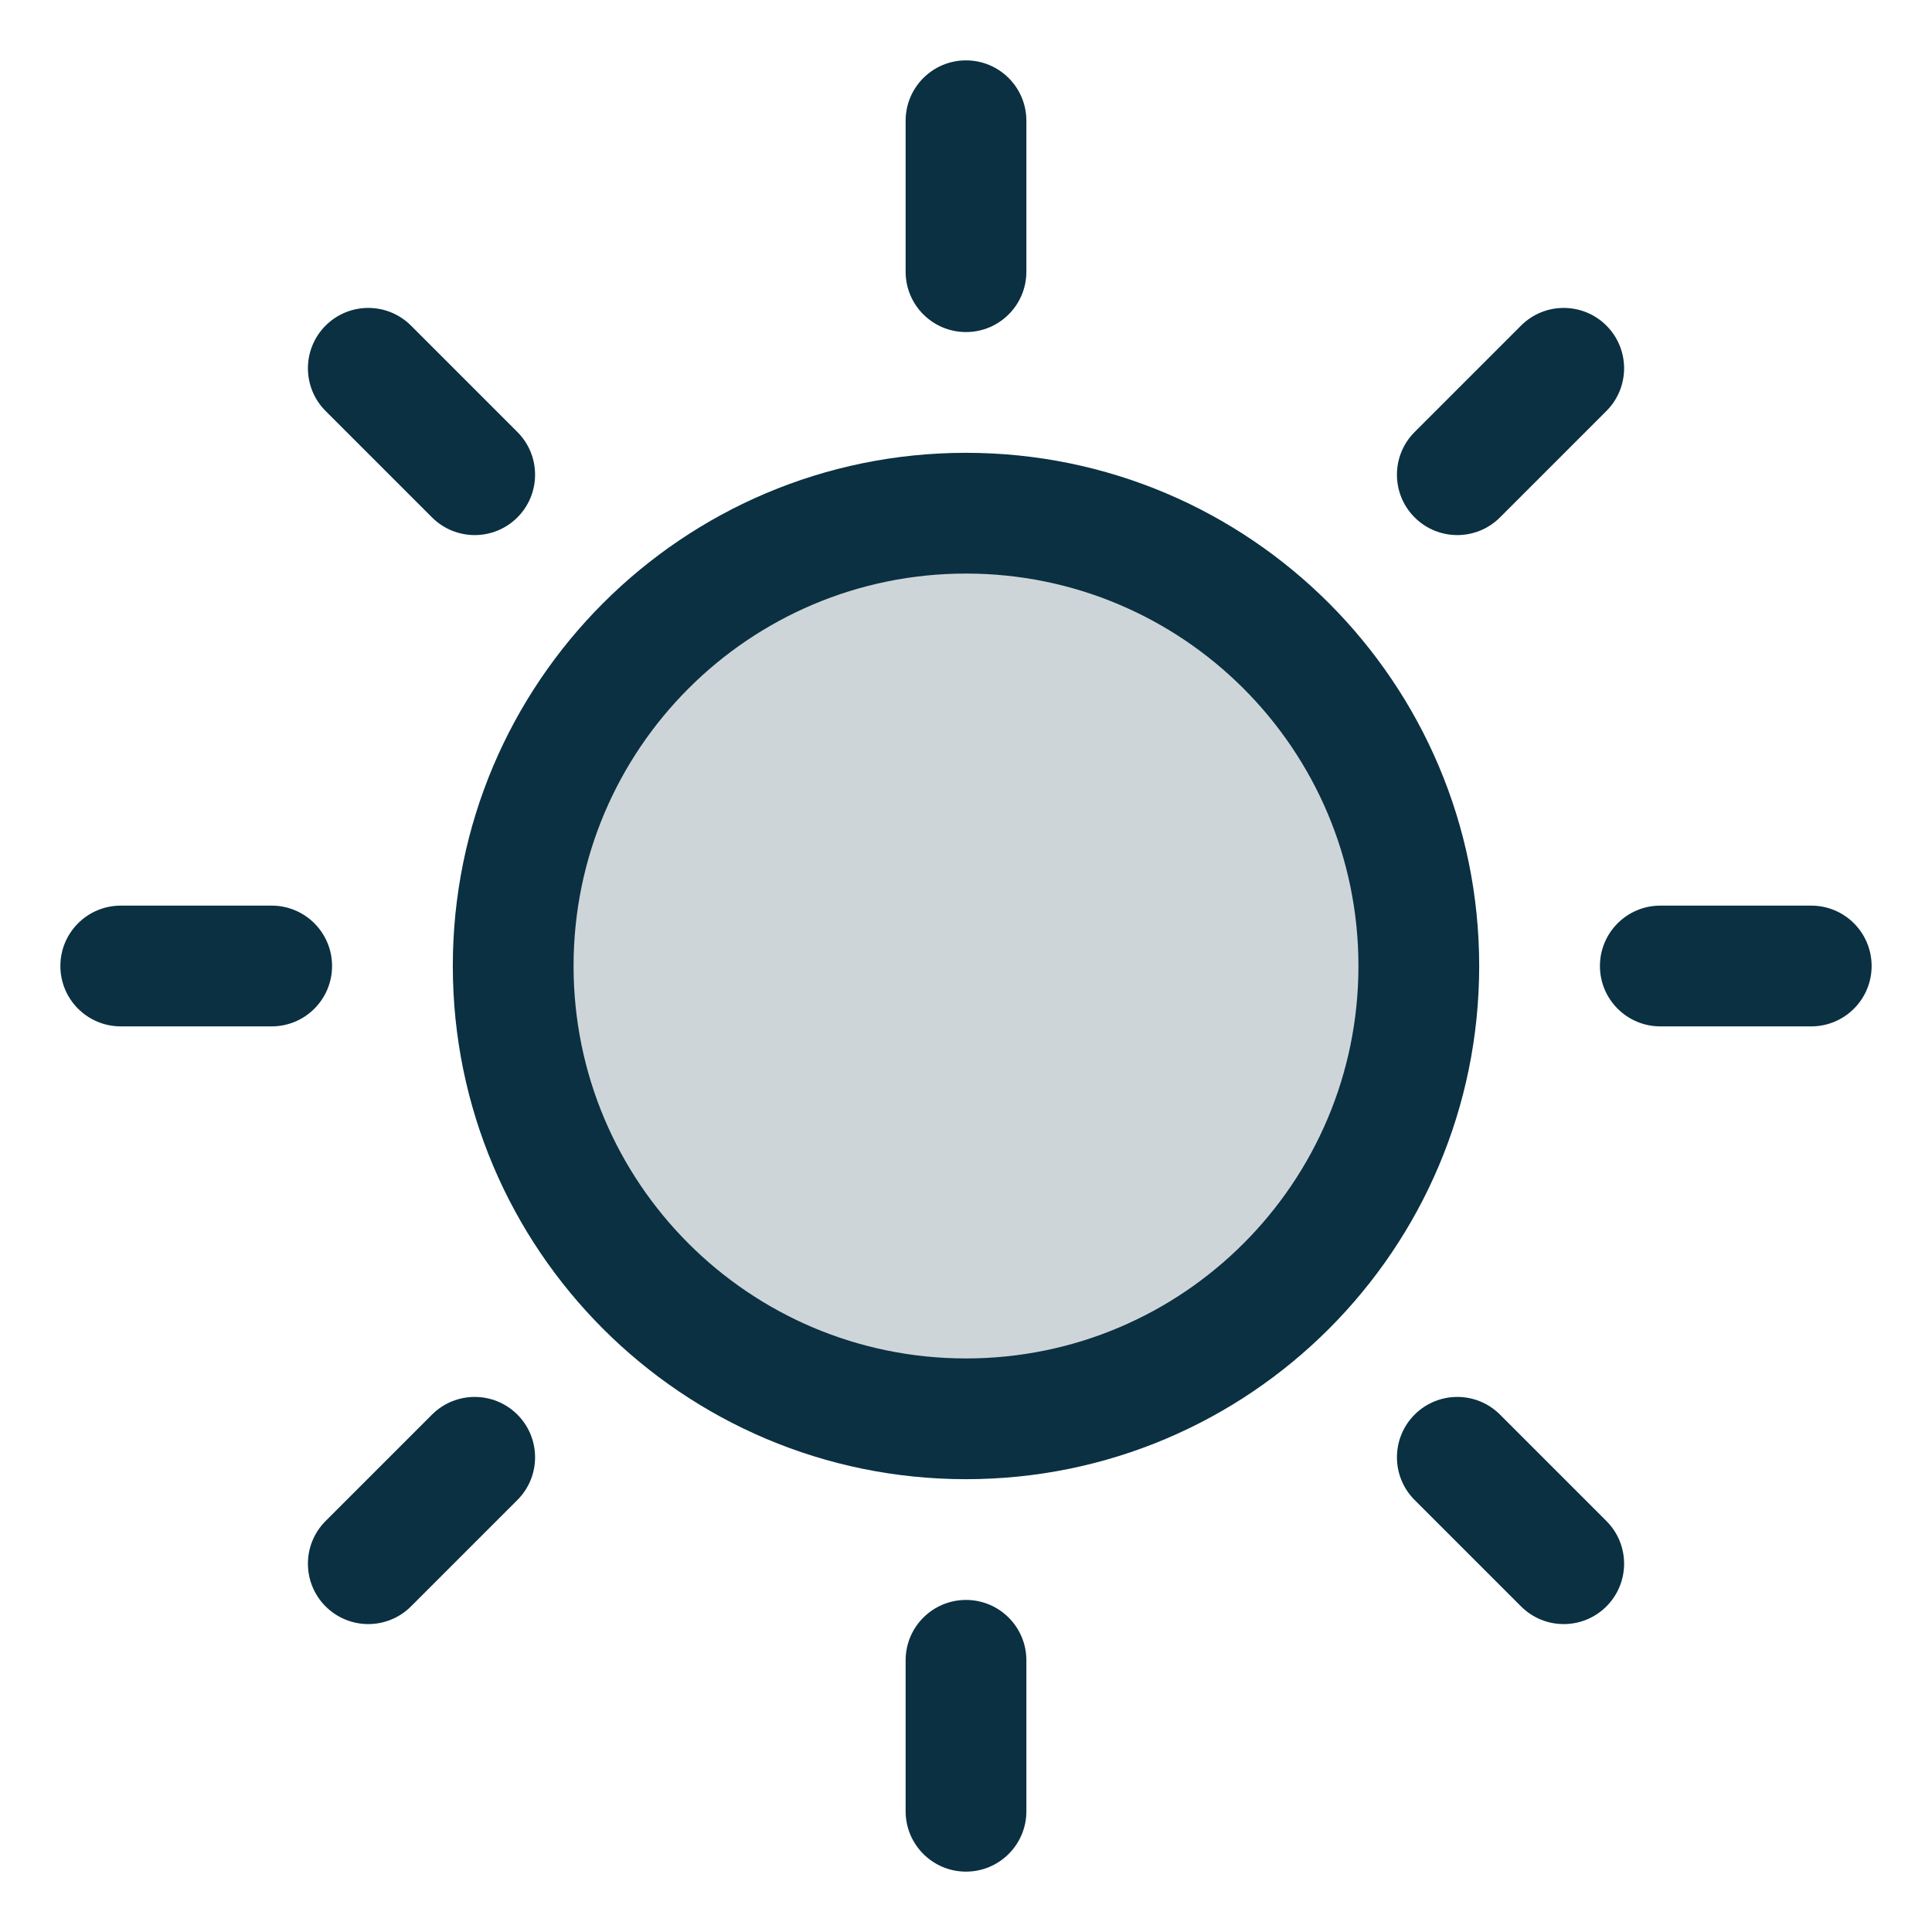
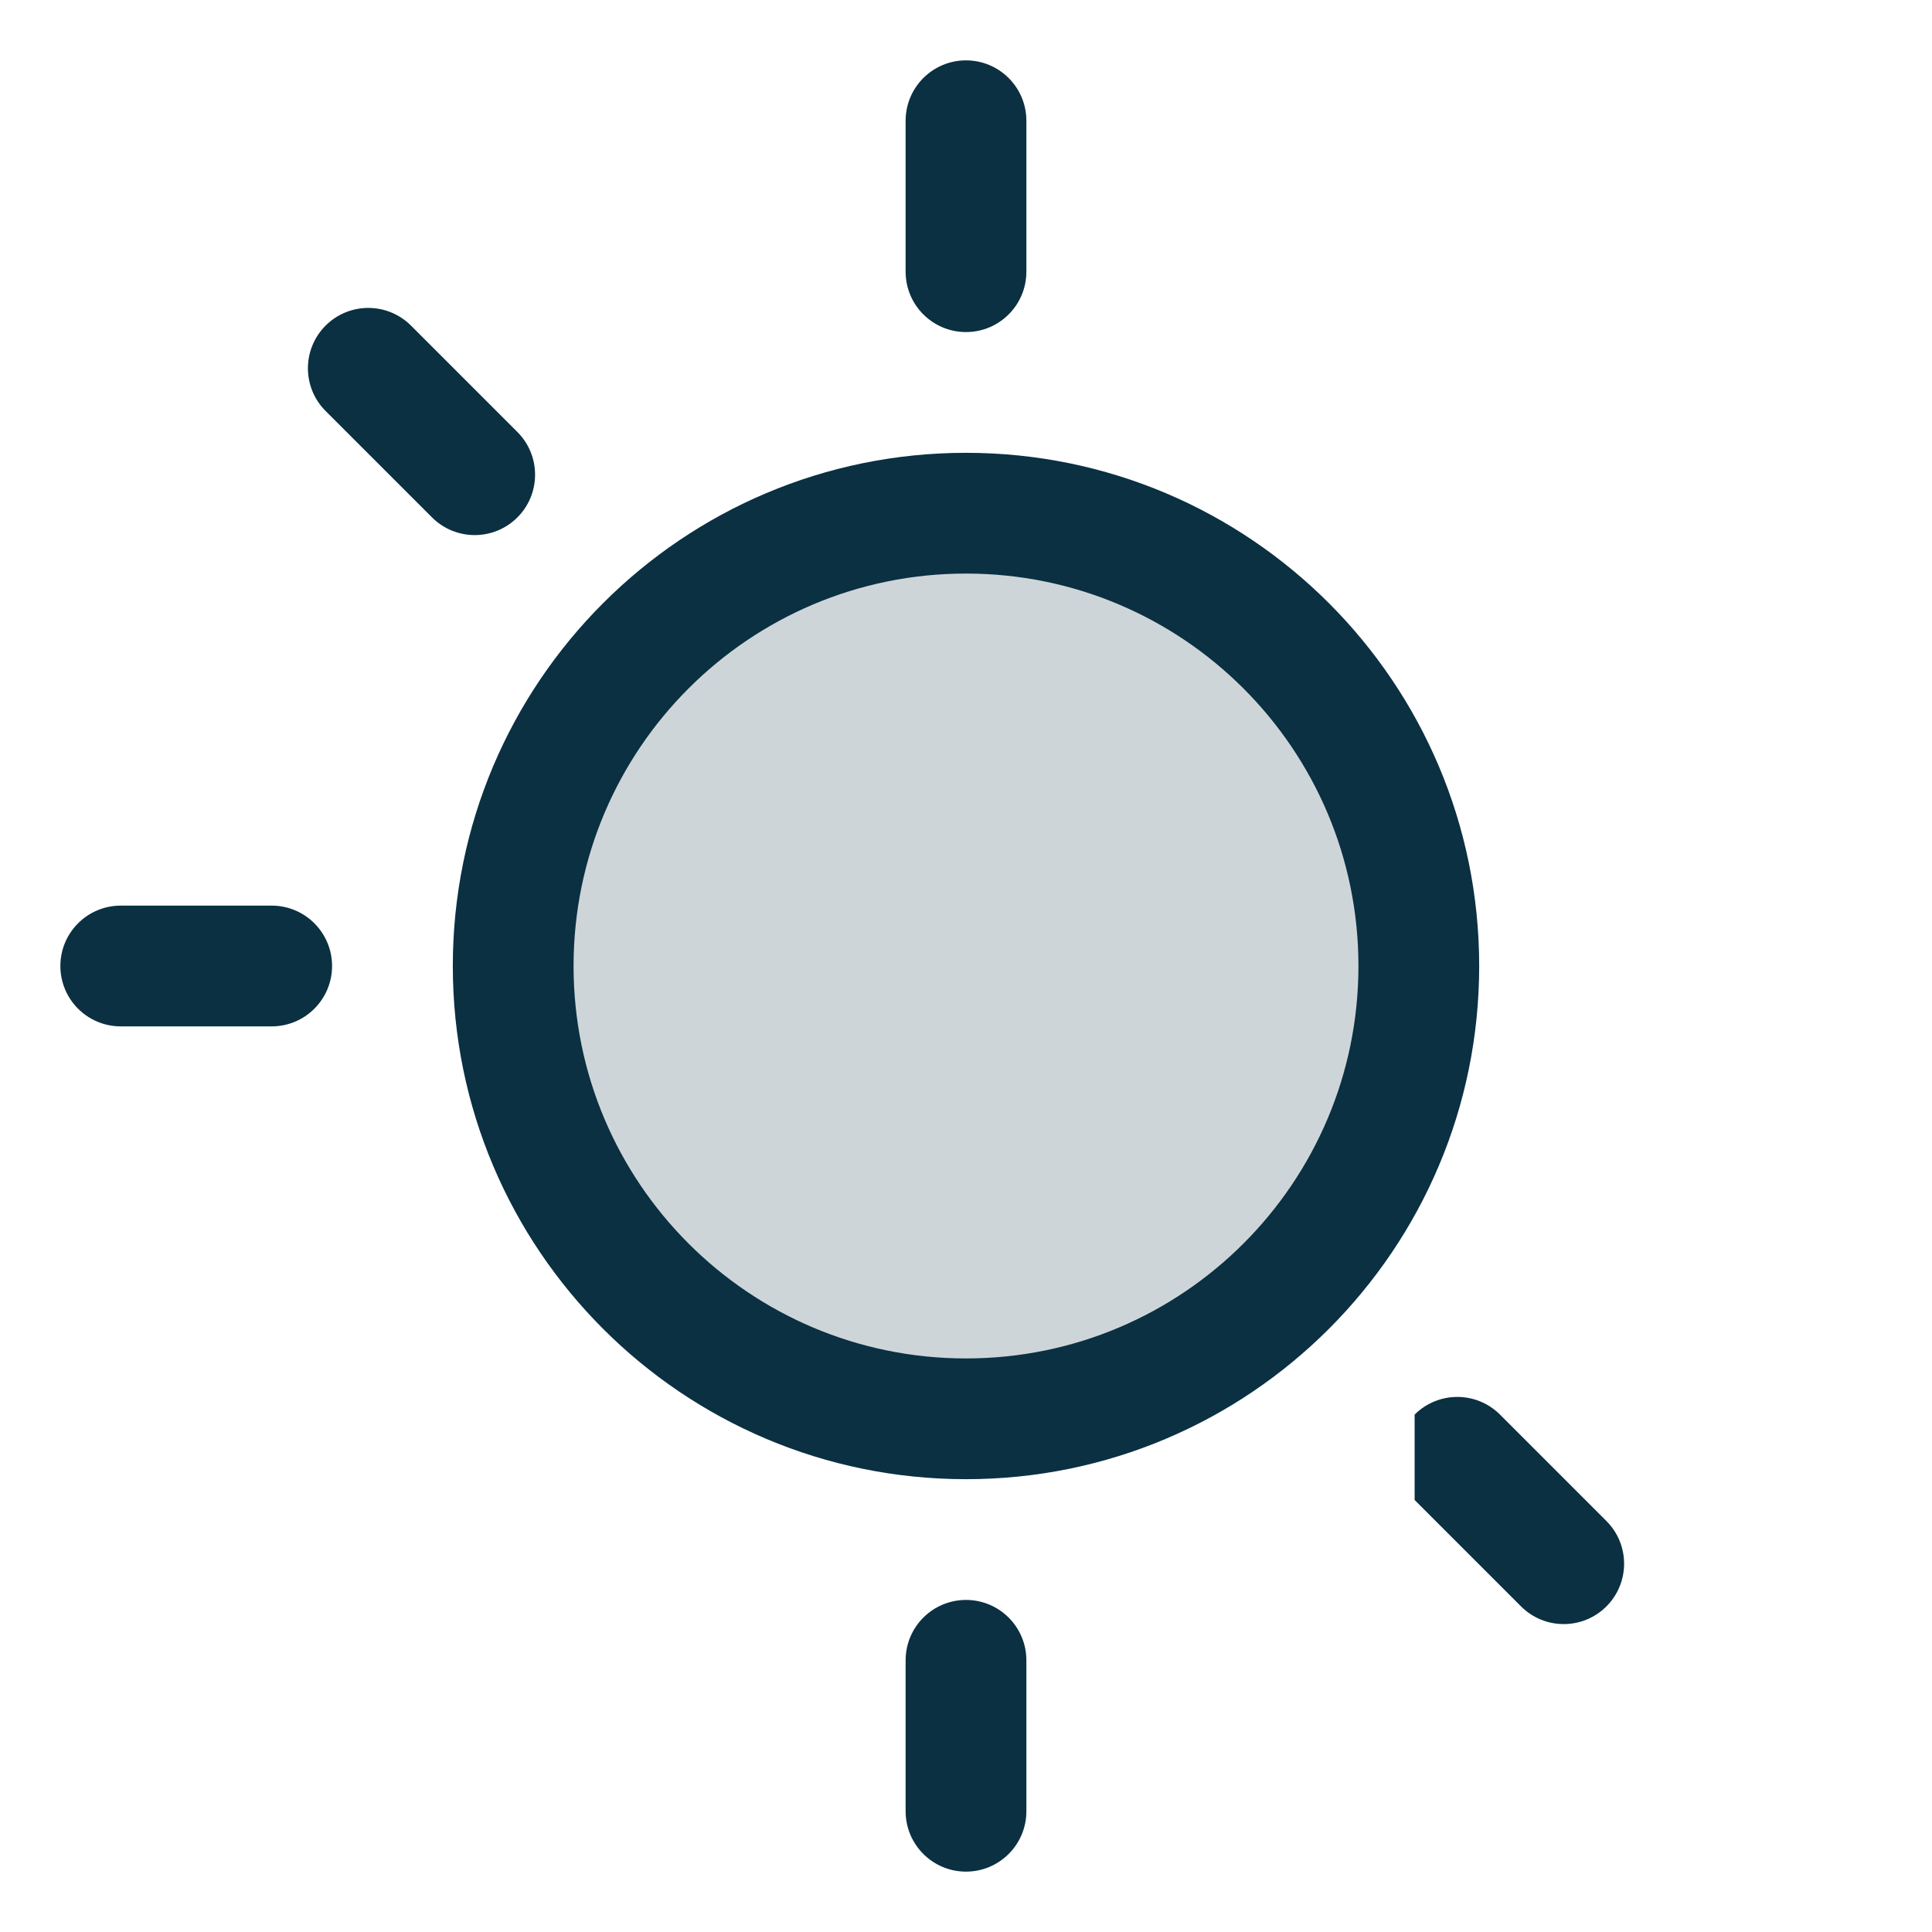
<svg xmlns="http://www.w3.org/2000/svg" viewBox="0 0 256 256" fill="none">
  <path d="M128 188C161.137 188 188 161.137 188 128C188 94.863 161.137 68 128 68C94.863 68 68 94.863 68 128C68 161.137 94.863 188 128 188Z" fill="#0A3042" fill-opacity="0.2" />
  <path fill-rule="evenodd" clip-rule="evenodd" d="M128 76C99.281 76 76 99.281 76 128C76 156.719 99.281 180 128 180C156.719 180 180 156.719 180 128C180 99.281 156.719 76 128 76ZM60 128C60 90.445 90.445 60 128 60C165.555 60 196 90.445 196 128C196 165.555 165.555 196 128 196C90.445 196 60 165.555 60 128Z" fill="#0A3042" />
  <path fill-rule="evenodd" clip-rule="evenodd" d="M128 8C132.418 8 136 11.582 136 16V36C136 40.418 132.418 44 128 44C123.582 44 120 40.418 120 36V16C120 11.582 123.582 8 128 8Z" fill="#0A3042" />
  <path fill-rule="evenodd" clip-rule="evenodd" d="M43.144 43.144C46.268 40.02 51.333 40.02 54.458 43.144L68.558 57.244C71.682 60.368 71.682 65.433 68.558 68.558C65.433 71.682 60.368 71.682 57.244 68.558L43.144 54.458C40.02 51.333 40.02 46.268 43.144 43.144Z" fill="#0A3042" />
  <path fill-rule="evenodd" clip-rule="evenodd" d="M8 128C8 123.582 11.582 120 16 120H36C40.418 120 44 123.582 44 128C44 132.418 40.418 136 36 136H16C11.582 136 8 132.418 8 128Z" fill="#0A3042" />
-   <path fill-rule="evenodd" clip-rule="evenodd" d="M68.558 187.443C71.682 190.567 71.682 195.632 68.558 198.756L54.458 212.856C51.333 215.981 46.268 215.981 43.144 212.856C40.02 209.732 40.02 204.667 43.144 201.543L57.244 187.443C60.368 184.319 65.433 184.319 68.558 187.443Z" fill="#0A3042" />
  <path fill-rule="evenodd" clip-rule="evenodd" d="M128 212C132.418 212 136 215.582 136 220V240C136 244.418 132.418 248 128 248C123.582 248 120 244.418 120 240V220C120 215.582 123.582 212 128 212Z" fill="#0A3042" />
-   <path fill-rule="evenodd" clip-rule="evenodd" d="M187.445 187.443C190.569 184.319 195.634 184.319 198.758 187.443L212.858 201.543C215.983 204.667 215.983 209.732 212.858 212.856C209.734 215.981 204.669 215.981 201.545 212.856L187.445 198.756C184.321 195.632 184.321 190.567 187.445 187.443Z" fill="#0A3042" />
-   <path fill-rule="evenodd" clip-rule="evenodd" d="M212 128C212 123.582 215.582 120 220 120H240C244.418 120 248 123.582 248 128C248 132.418 244.418 136 240 136H220C215.582 136 212 132.418 212 128Z" fill="#0A3042" />
-   <path fill-rule="evenodd" clip-rule="evenodd" d="M212.858 43.144C215.983 46.268 215.983 51.333 212.858 54.458L198.758 68.558C195.634 71.682 190.569 71.682 187.445 68.558C184.321 65.433 184.321 60.368 187.445 57.244L201.545 43.144C204.669 40.02 209.734 40.02 212.858 43.144Z" fill="#0A3042" />
+   <path fill-rule="evenodd" clip-rule="evenodd" d="M187.445 187.443C190.569 184.319 195.634 184.319 198.758 187.443L212.858 201.543C215.983 204.667 215.983 209.732 212.858 212.856C209.734 215.981 204.669 215.981 201.545 212.856L187.445 198.756Z" fill="#0A3042" />
</svg>